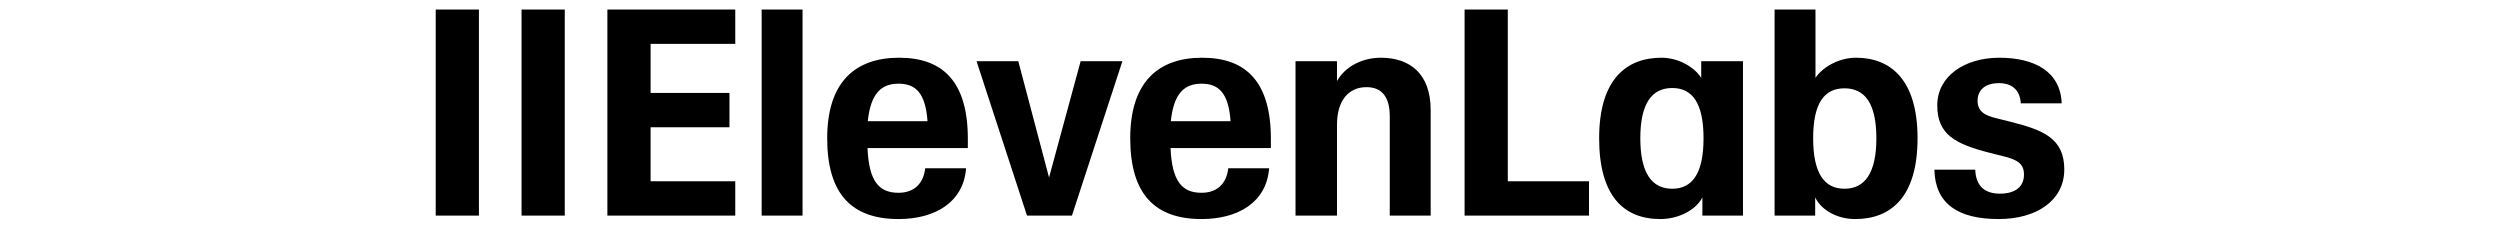
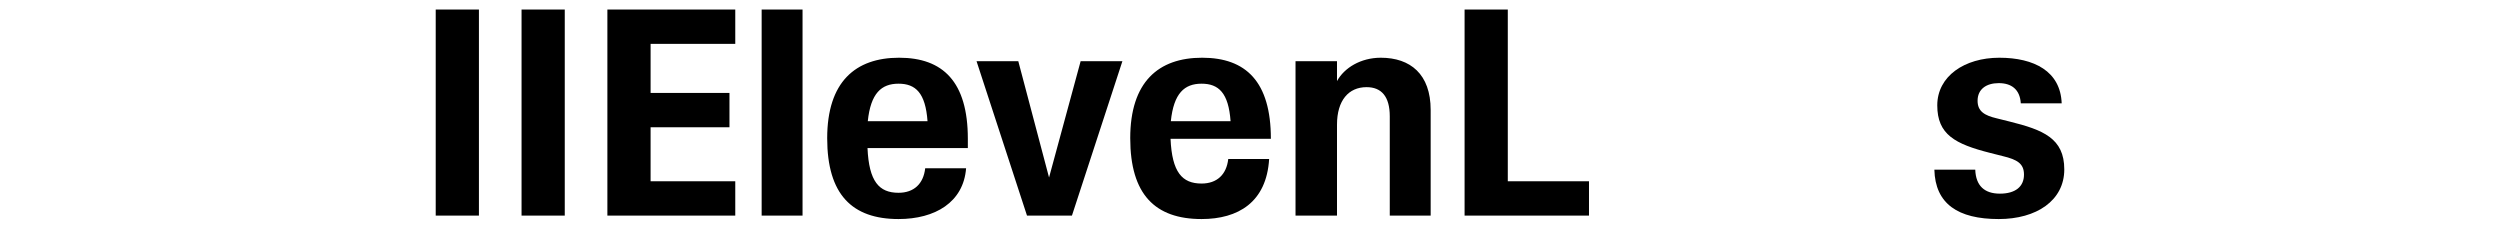
<svg xmlns="http://www.w3.org/2000/svg" fill="currentColor" fill-rule="evenodd" height="1em" style="flex:none;line-height:1" viewBox="0 0 175 24">
  <title>ElevenLabs</title>
-   <path d="M2 1h4.537v21.636H2V1zM11.013 1h4.537v21.636h-4.537V1zM20.025 1h13.428v3.606h-8.89v5.152h8.281v3.606h-8.282v5.666h8.891v3.606H20.025V1zM36.224 1h4.293v21.636h-4.294V1zM43.105 14.515c0-5.909 2.954-8.454 7.551-8.454 4.598 0 7.217 2.515 7.217 8.515v.97H47.338c.152 3.515 1.217 4.696 3.258 4.696 1.613 0 2.618-.94 2.8-2.575h4.294C57.416 21.242 54.432 23 50.596 23c-4.872 0-7.491-2.576-7.491-8.485zm10.535-1.788c-.213-2.97-1.248-3.94-3.044-3.94-1.797 0-2.924 1-3.228 3.94h6.272zM63.171 6.424h-4.385l5.298 16.213h4.72l5.298-16.213h-4.385L66.4 18.637 63.17 6.424zM74.924 14.515c0-5.909 2.954-8.454 7.552-8.454 4.597 0 7.216 2.515 7.216 8.515v.97H79.157c.152 3.515 1.218 4.696 3.258 4.696 1.614 0 2.618-.94 2.801-2.575h4.293C89.235 21.242 86.251 23 82.415 23c-4.872 0-7.49-2.576-7.49-8.485zm10.536-1.788c-.213-2.97-1.249-3.94-3.045-3.94-1.797 0-2.923 1-3.228 3.94h6.273zM96.635 13.09c0-2.545 1.217-3.939 3.105-3.939 1.553 0 2.436.97 2.436 3.061v10.424h4.294v-11.09c0-3.758-2.132-5.485-5.238-5.485-2.1 0-3.836 1.06-4.597 2.454v-2.09H92.28v16.211h4.355v-9.545zM110.031 1h4.537v18.03h8.526v3.606h-13.063V1z" />
-   <path clip-rule="evenodd" d="M124.16 14.515c0-6.182 2.862-8.454 6.546-8.454 1.827 0 3.502 1.03 4.172 2.12V6.425h4.384v16.212H135v-1.909C134.36 22 132.564 23 130.584 23c-3.897 0-6.424-2.485-6.424-8.485zm7.673-5.273c2.131 0 3.288 1.606 3.288 5.273s-1.157 5.303-3.288 5.303c-2.132 0-3.35-1.636-3.35-5.303s1.218-5.273 3.35-5.273zM146.844 20.727v1.91h-4.263V1h4.294v7.182c.73-1.121 2.436-2.121 4.263-2.121 3.593 0 6.455 2.272 6.455 8.454S154.791 23 151.046 23c-1.979 0-3.593-1-4.202-2.273zm3.076-11.454c2.131 0 3.349 1.575 3.349 5.242s-1.218 5.303-3.349 5.303c-2.132 0-3.289-1.636-3.289-5.303s1.157-5.242 3.289-5.242z" />
+   <path d="M2 1h4.537v21.636H2V1zM11.013 1h4.537v21.636h-4.537V1zM20.025 1h13.428v3.606h-8.89v5.152h8.281v3.606h-8.282v5.666h8.891v3.606H20.025V1zM36.224 1h4.293v21.636h-4.294V1zM43.105 14.515c0-5.909 2.954-8.454 7.551-8.454 4.598 0 7.217 2.515 7.217 8.515v.97H47.338c.152 3.515 1.217 4.696 3.258 4.696 1.613 0 2.618-.94 2.8-2.575h4.294C57.416 21.242 54.432 23 50.596 23c-4.872 0-7.491-2.576-7.491-8.485zm10.535-1.788c-.213-2.97-1.248-3.94-3.044-3.94-1.797 0-2.924 1-3.228 3.94h6.272zM63.171 6.424h-4.385l5.298 16.213h4.72l5.298-16.213h-4.385L66.4 18.637 63.17 6.424zM74.924 14.515c0-5.909 2.954-8.454 7.552-8.454 4.597 0 7.216 2.515 7.216 8.515H79.157c.152 3.515 1.218 4.696 3.258 4.696 1.614 0 2.618-.94 2.801-2.575h4.293C89.235 21.242 86.251 23 82.415 23c-4.872 0-7.49-2.576-7.49-8.485zm10.536-1.788c-.213-2.97-1.249-3.94-3.045-3.94-1.797 0-2.923 1-3.228 3.94h6.273zM96.635 13.09c0-2.545 1.217-3.939 3.105-3.939 1.553 0 2.436.97 2.436 3.061v10.424h4.294v-11.09c0-3.758-2.132-5.485-5.238-5.485-2.1 0-3.836 1.06-4.597 2.454v-2.09H92.28v16.211h4.355v-9.545zM110.031 1h4.537v18.03h8.526v3.606h-13.063V1z" />
  <path d="M159.359 17.818h4.293c.061 1.697.975 2.515 2.588 2.515 1.614 0 2.528-.727 2.528-2 0-1.151-.701-1.575-2.223-1.94l-1.31-.332c-3.714-.94-5.572-1.94-5.572-5 0-3.061 2.863-5 6.516-5 3.654 0 6.425 1.424 6.547 4.787h-4.293c-.092-1.484-1.005-2.12-2.314-2.12-1.31 0-2.223.636-2.223 1.848 0 1.12.731 1.545 2.009 1.848l1.34.334c3.532.878 5.755 1.757 5.755 5.03 0 3.273-2.923 5.212-6.881 5.212-4.294 0-6.669-1.606-6.76-5.182z" />
</svg>